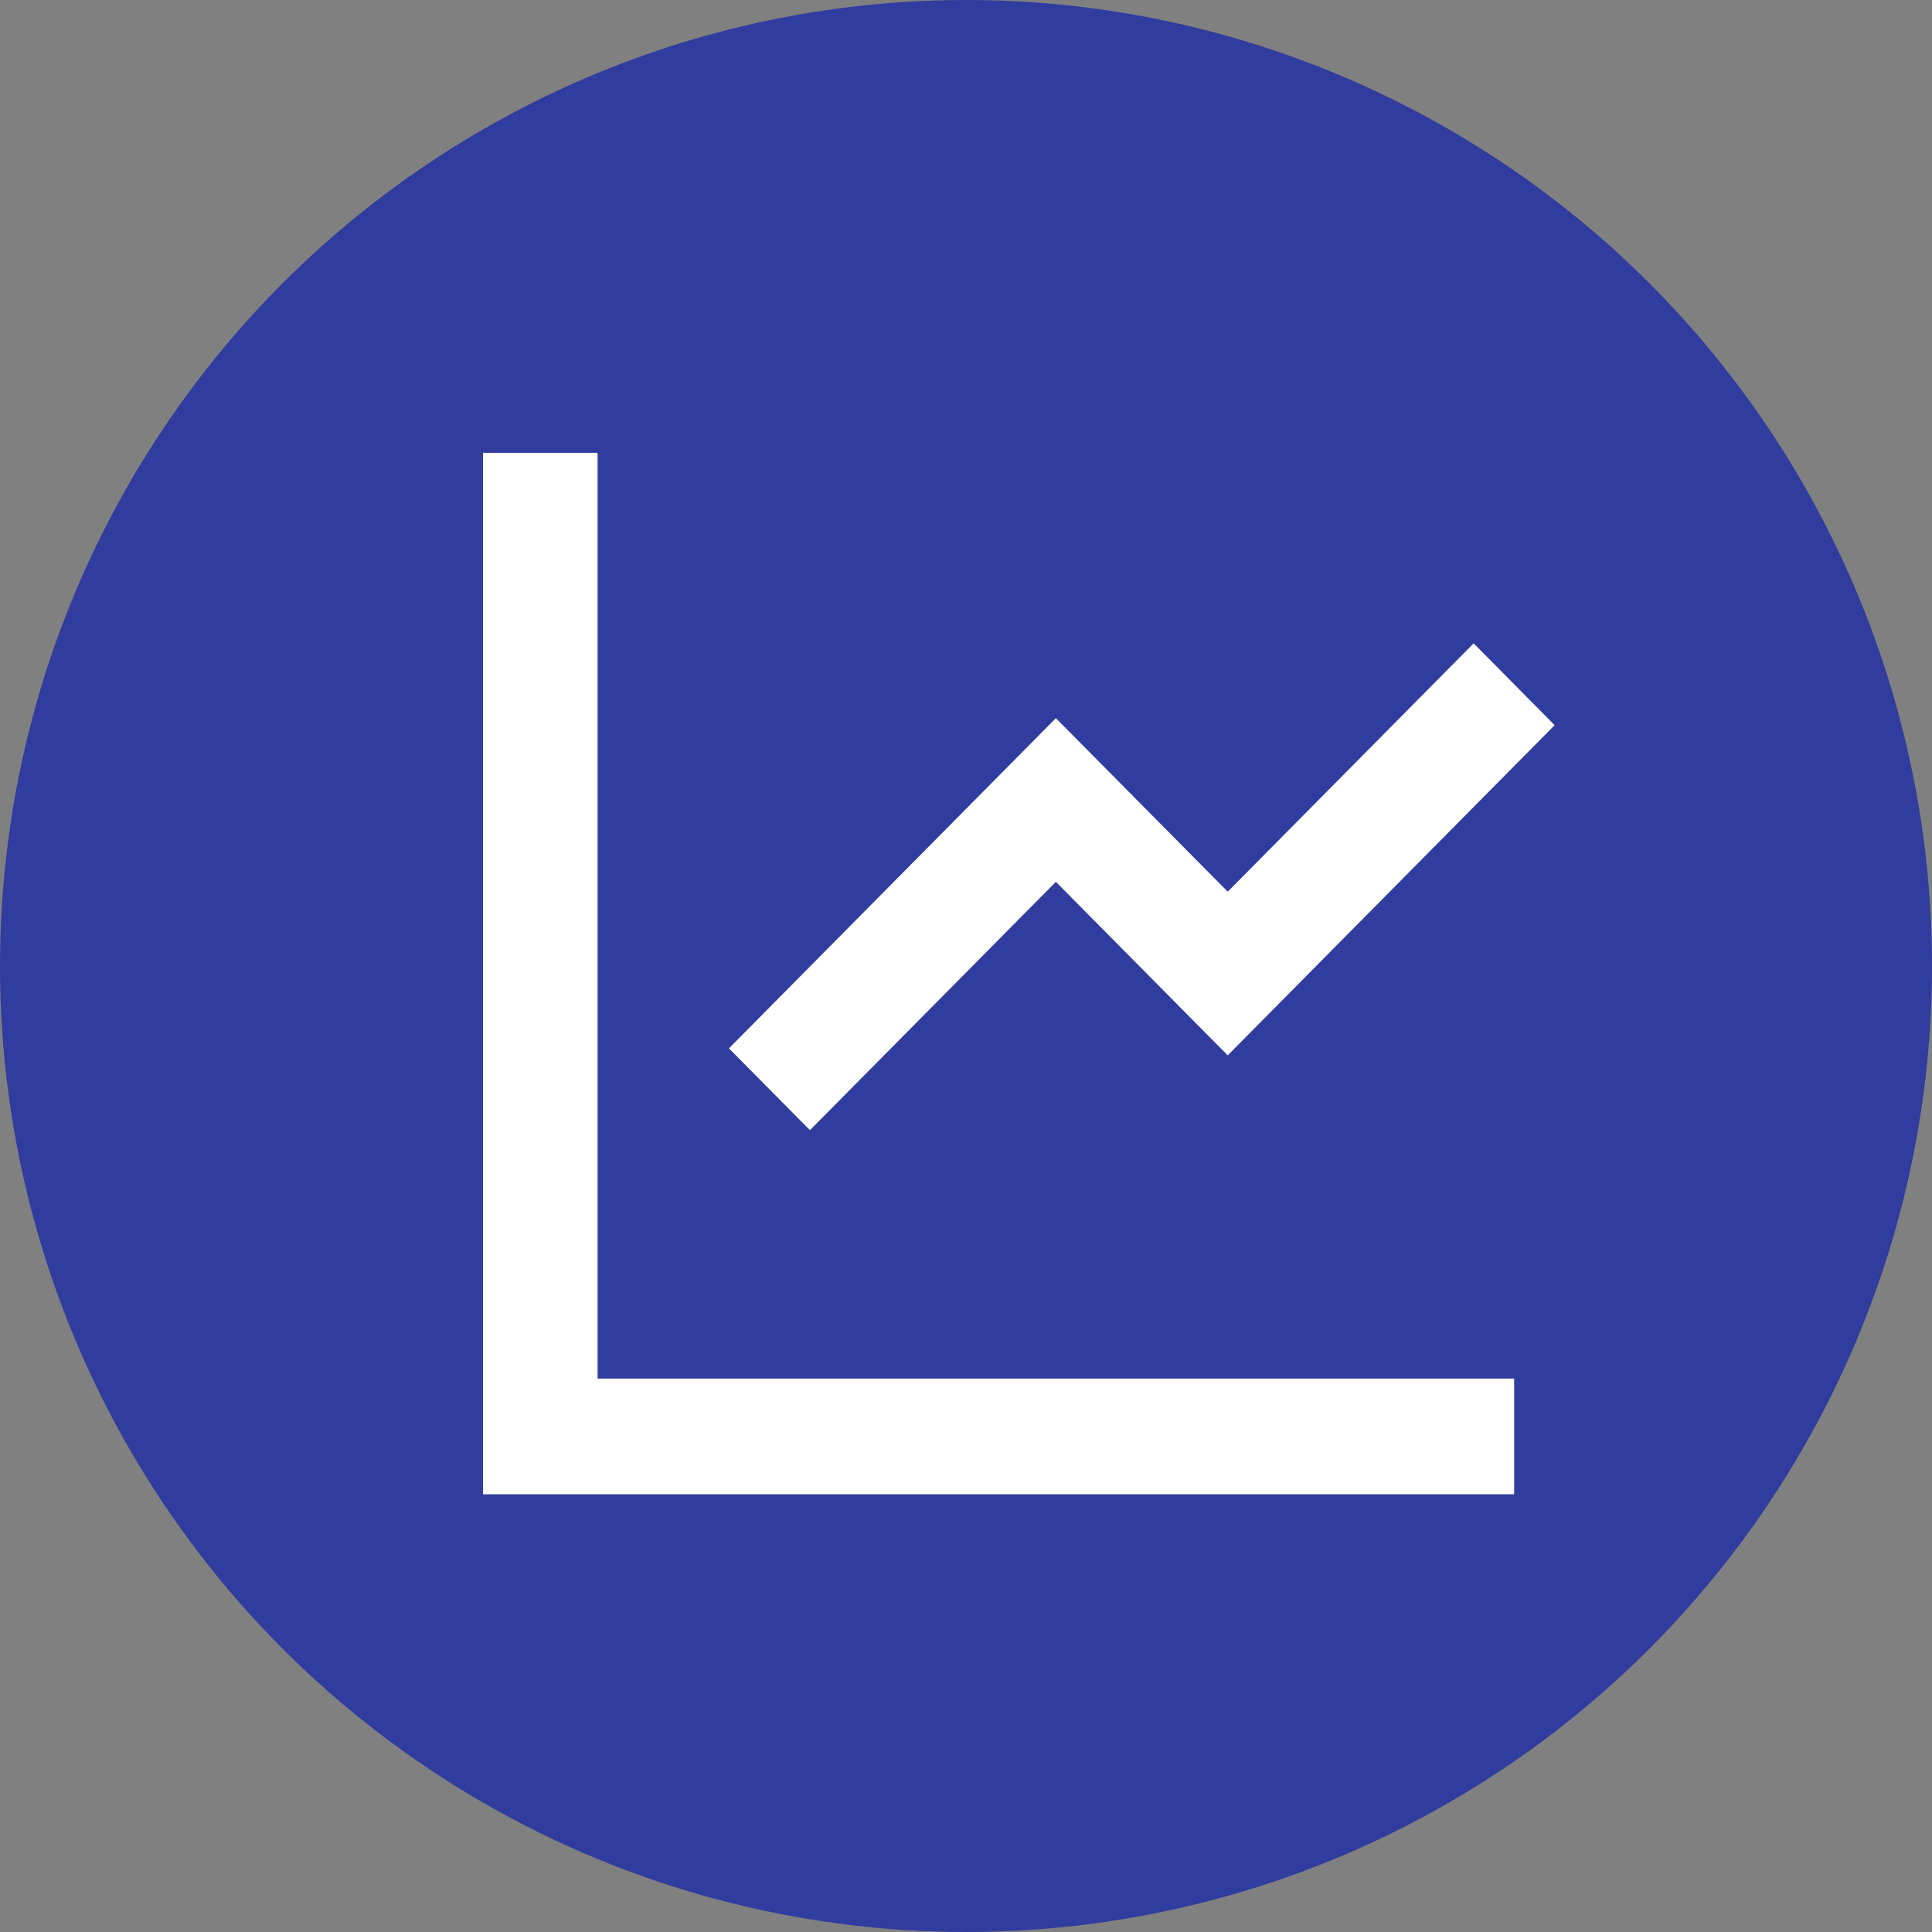
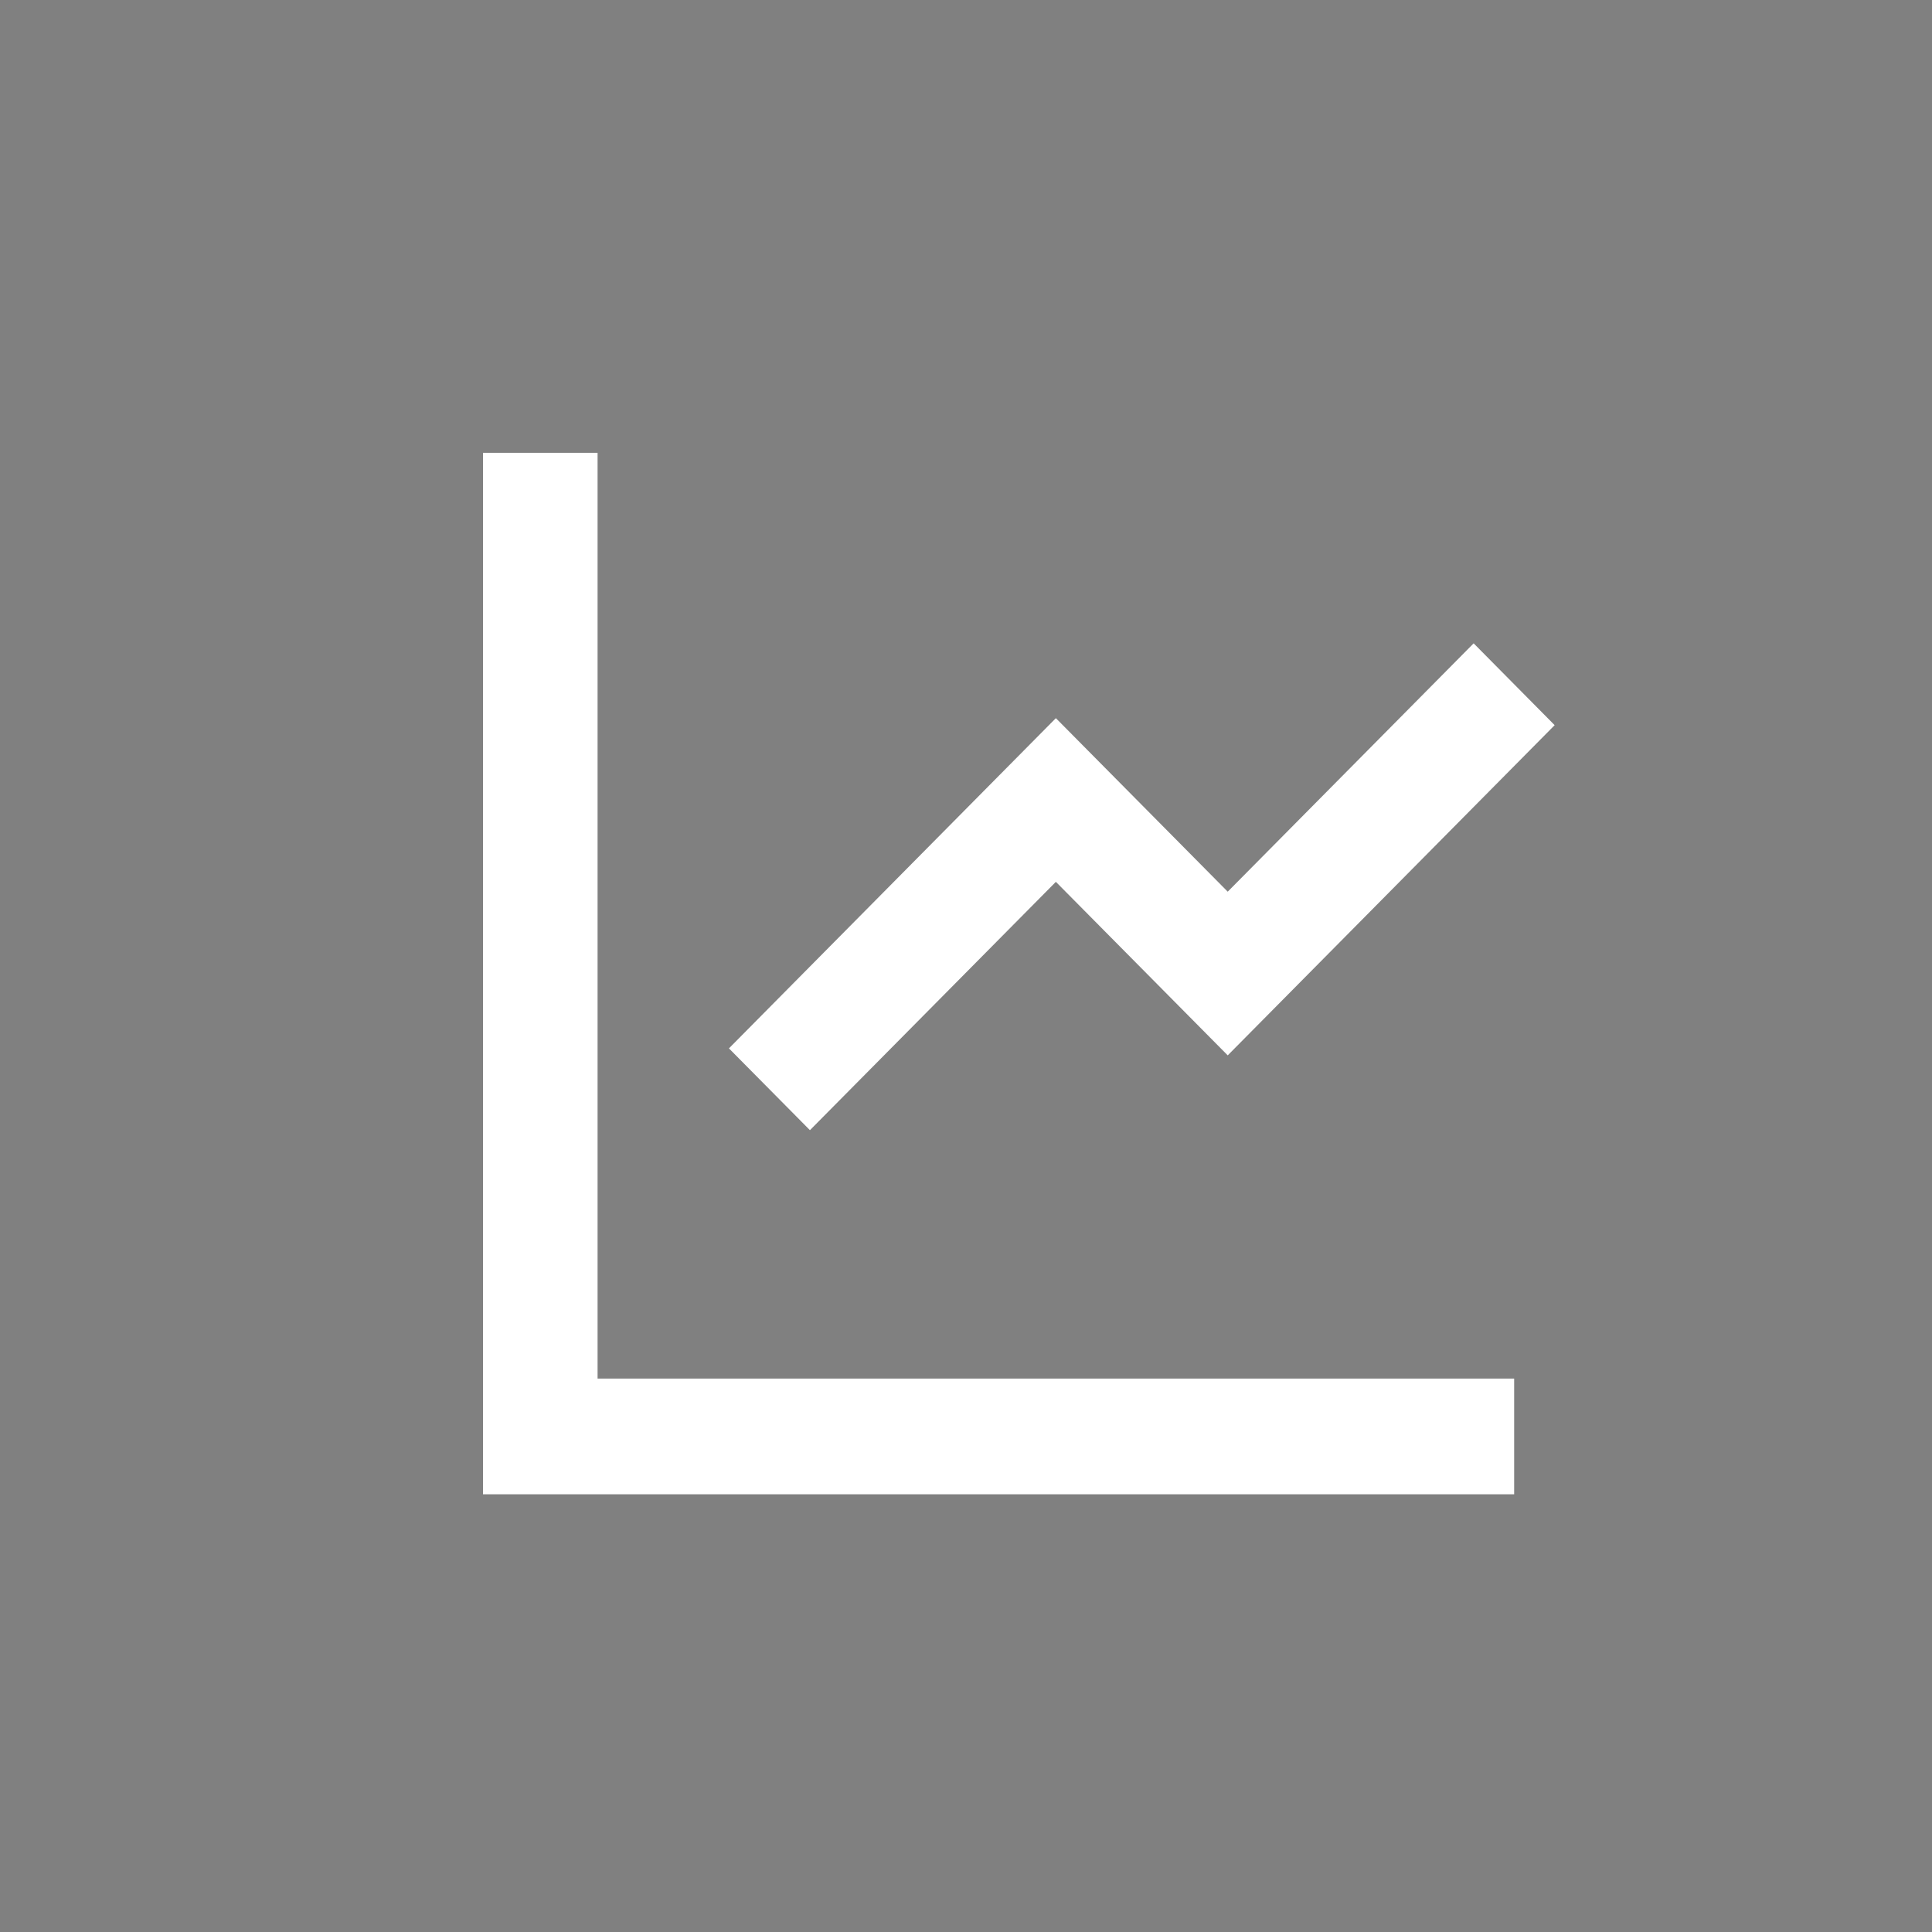
<svg xmlns="http://www.w3.org/2000/svg" width="128" height="128" viewBox="0 0 128 128" fill="none">
  <rect x="0" y="0" width="128" height="128" fill="#808080" stroke="none" />
-   <circle cx="64" cy="64" r="64" fill="#303C9E" />
  <path d="M39.591 30V91.333H100.317V99H32V30H39.591ZM97.633 42.623L103 48.044L81.34 69.92L69.954 58.424L53.66 74.877L48.294 69.457L69.954 47.58L81.34 59.076L97.633 42.623Z" fill="white" />
</svg>